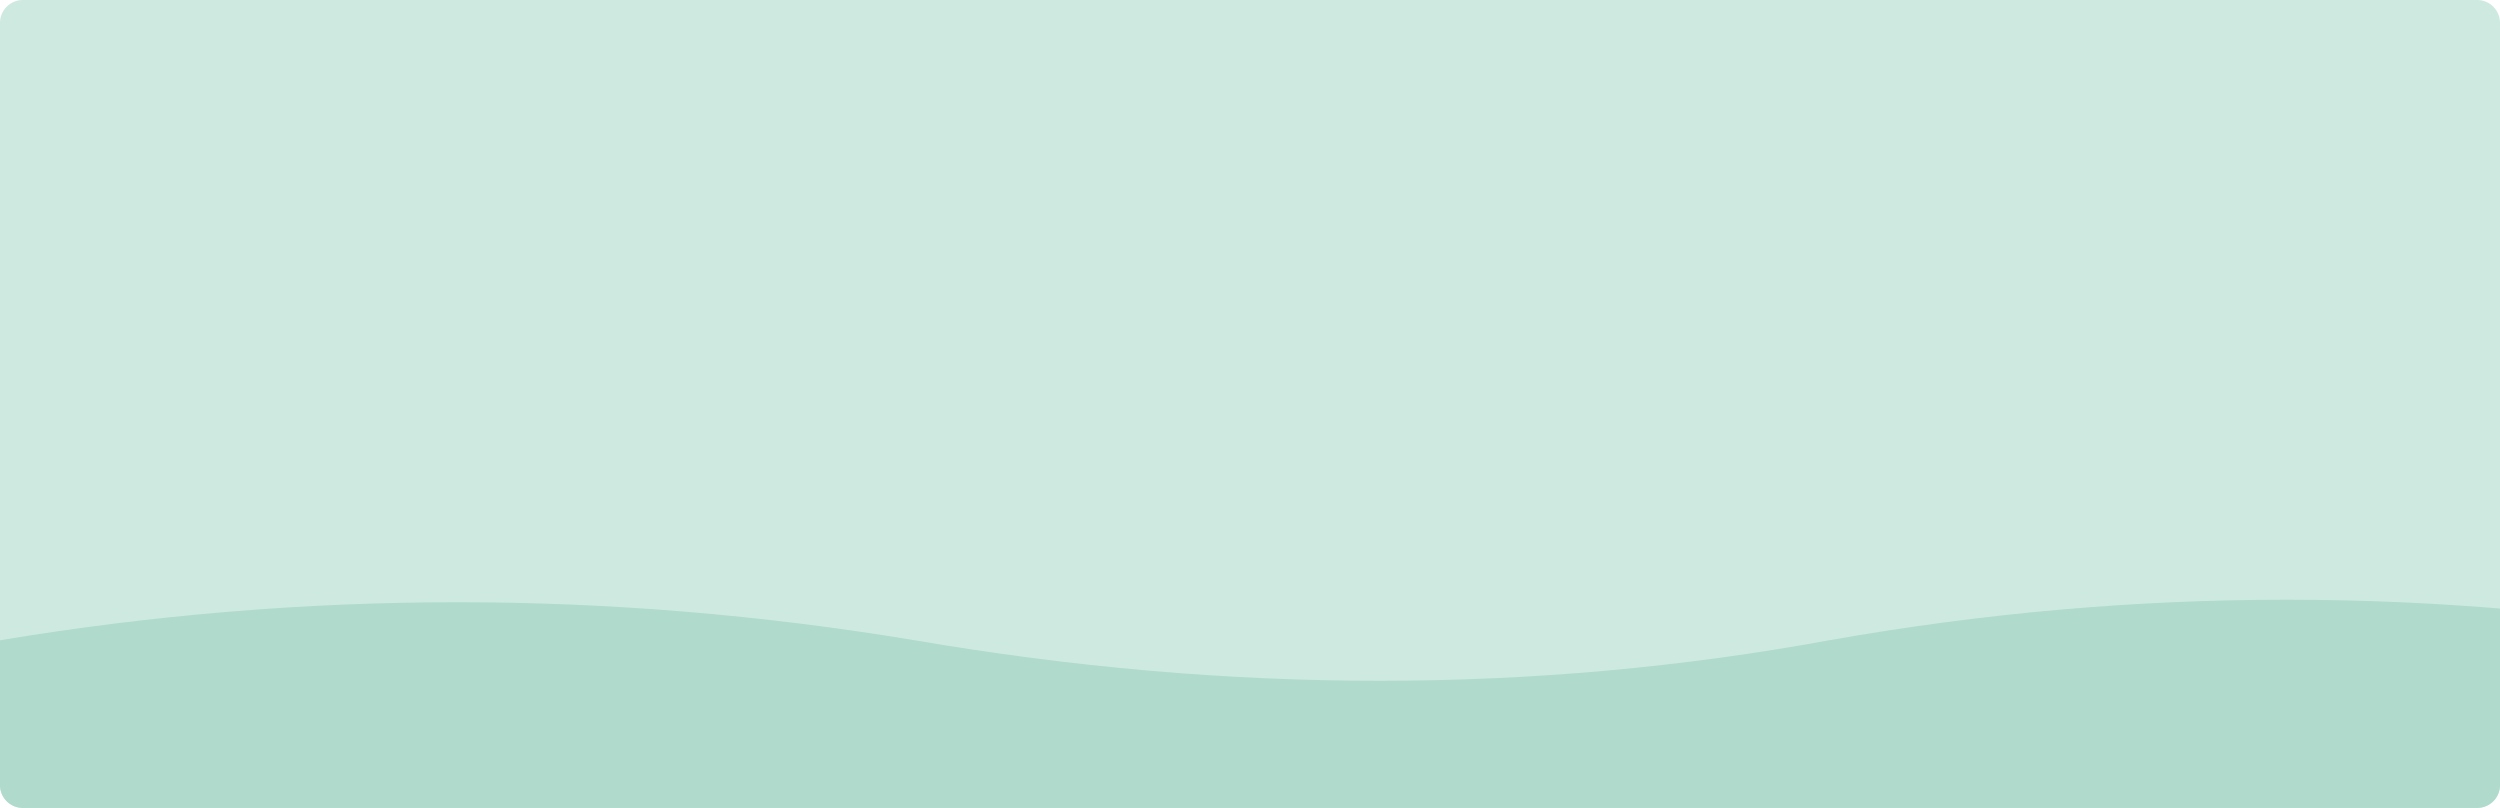
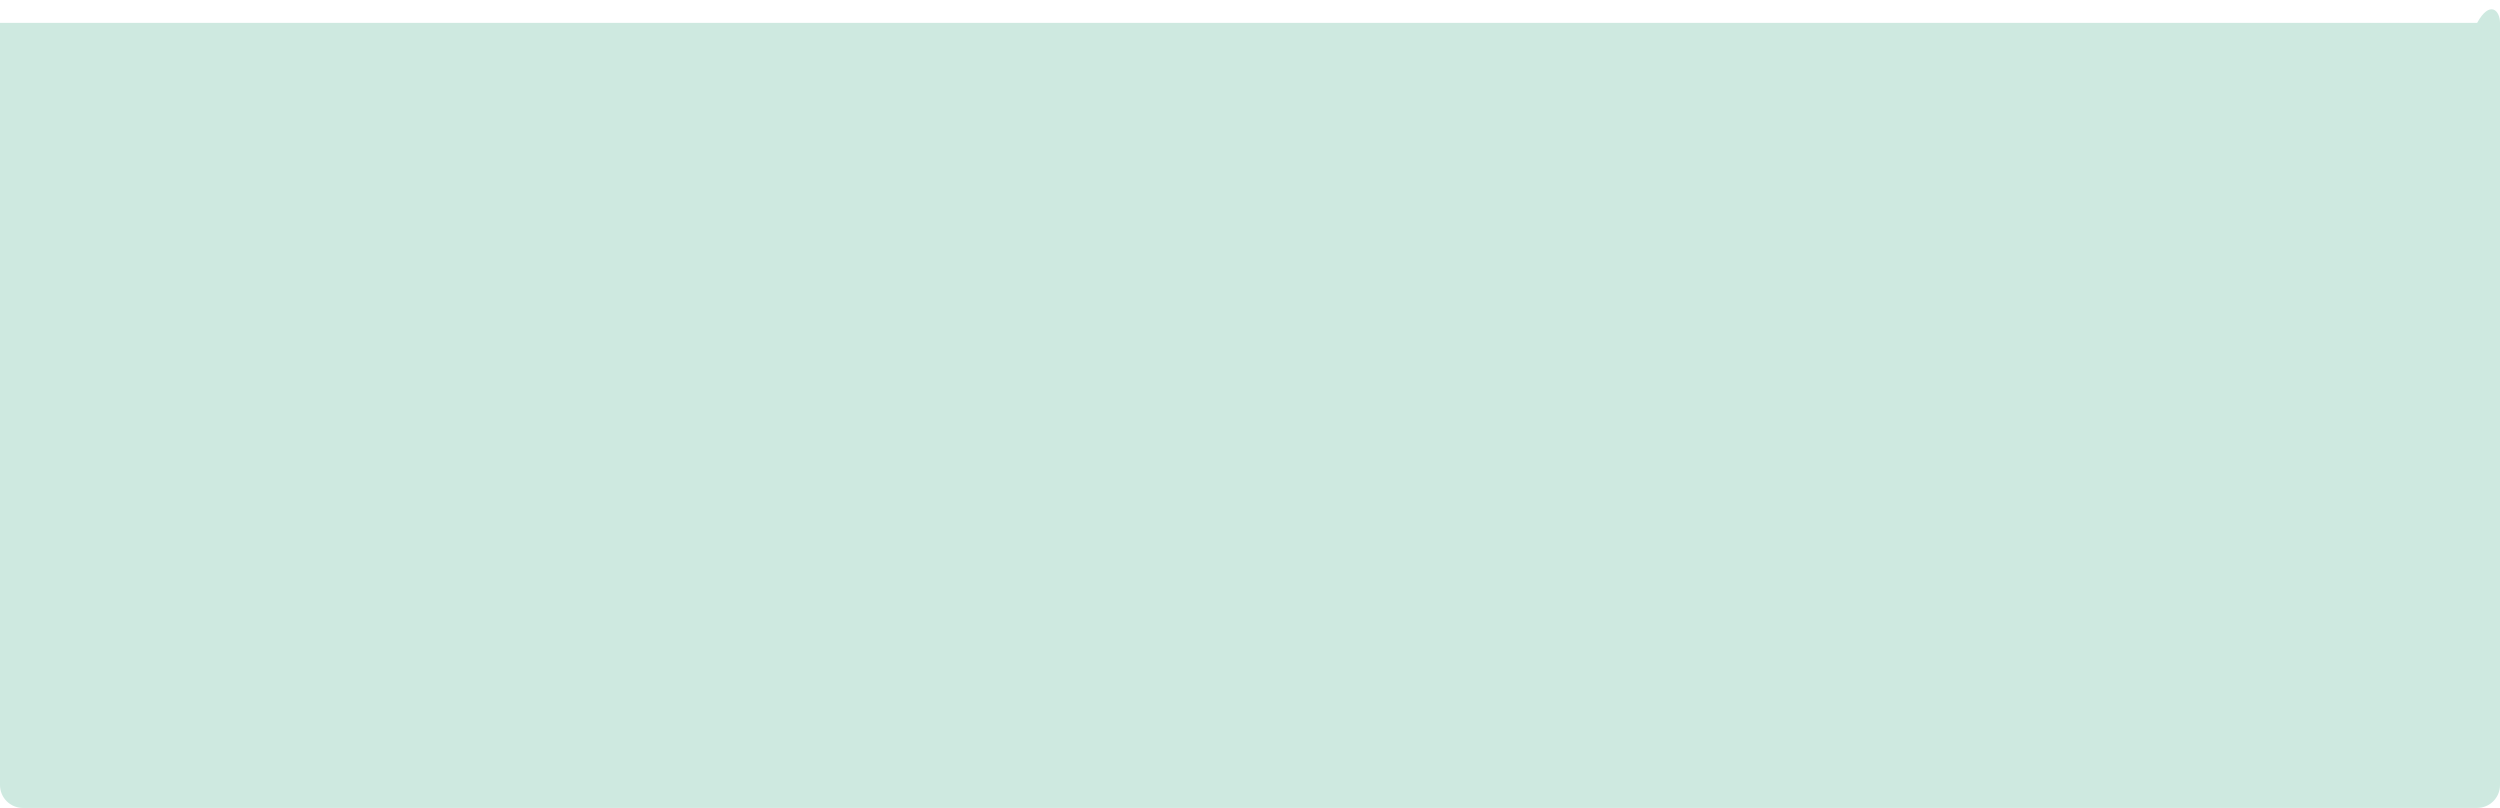
<svg xmlns="http://www.w3.org/2000/svg" width="1312" height="424" viewBox="0 0 1312 424" fill="none">
  <g clip-path="url(#clip0_63_4302)">
-     <path d="M0 12C0 5.373 5.373 0 12 0H1300C1306.63 0 1312 5.373 1312 12V412C1312 418.627 1306.63 424 1300 424H12C5.373 424 0 418.627 0 412V12Z" fill="#CEE9E0" />
-     <path d="M480 336.011C320 309.408 160 309.408 0 336.011V433.737H1440V336.011C1280 307.646 1120 307.646 960 336.011C805.298 364.376 645.298 364.376 480 336.011Z" fill="#AFDACC" />
+     <path d="M0 12H1300C1306.63 0 1312 5.373 1312 12V412C1312 418.627 1306.63 424 1300 424H12C5.373 424 0 418.627 0 412V12Z" fill="#CEE9E0" />
  </g>
  <defs>
    <clipPath id="clip0_63_4302">
      <path d="M0 12C0 5.373 5.373 0 12 0H1300C1306.63 0 1312 5.373 1312 12V412C1312 418.627 1306.63 424 1300 424H12C5.373 424 0 418.627 0 412V12Z" fill="white" />
    </clipPath>
  </defs>
</svg>